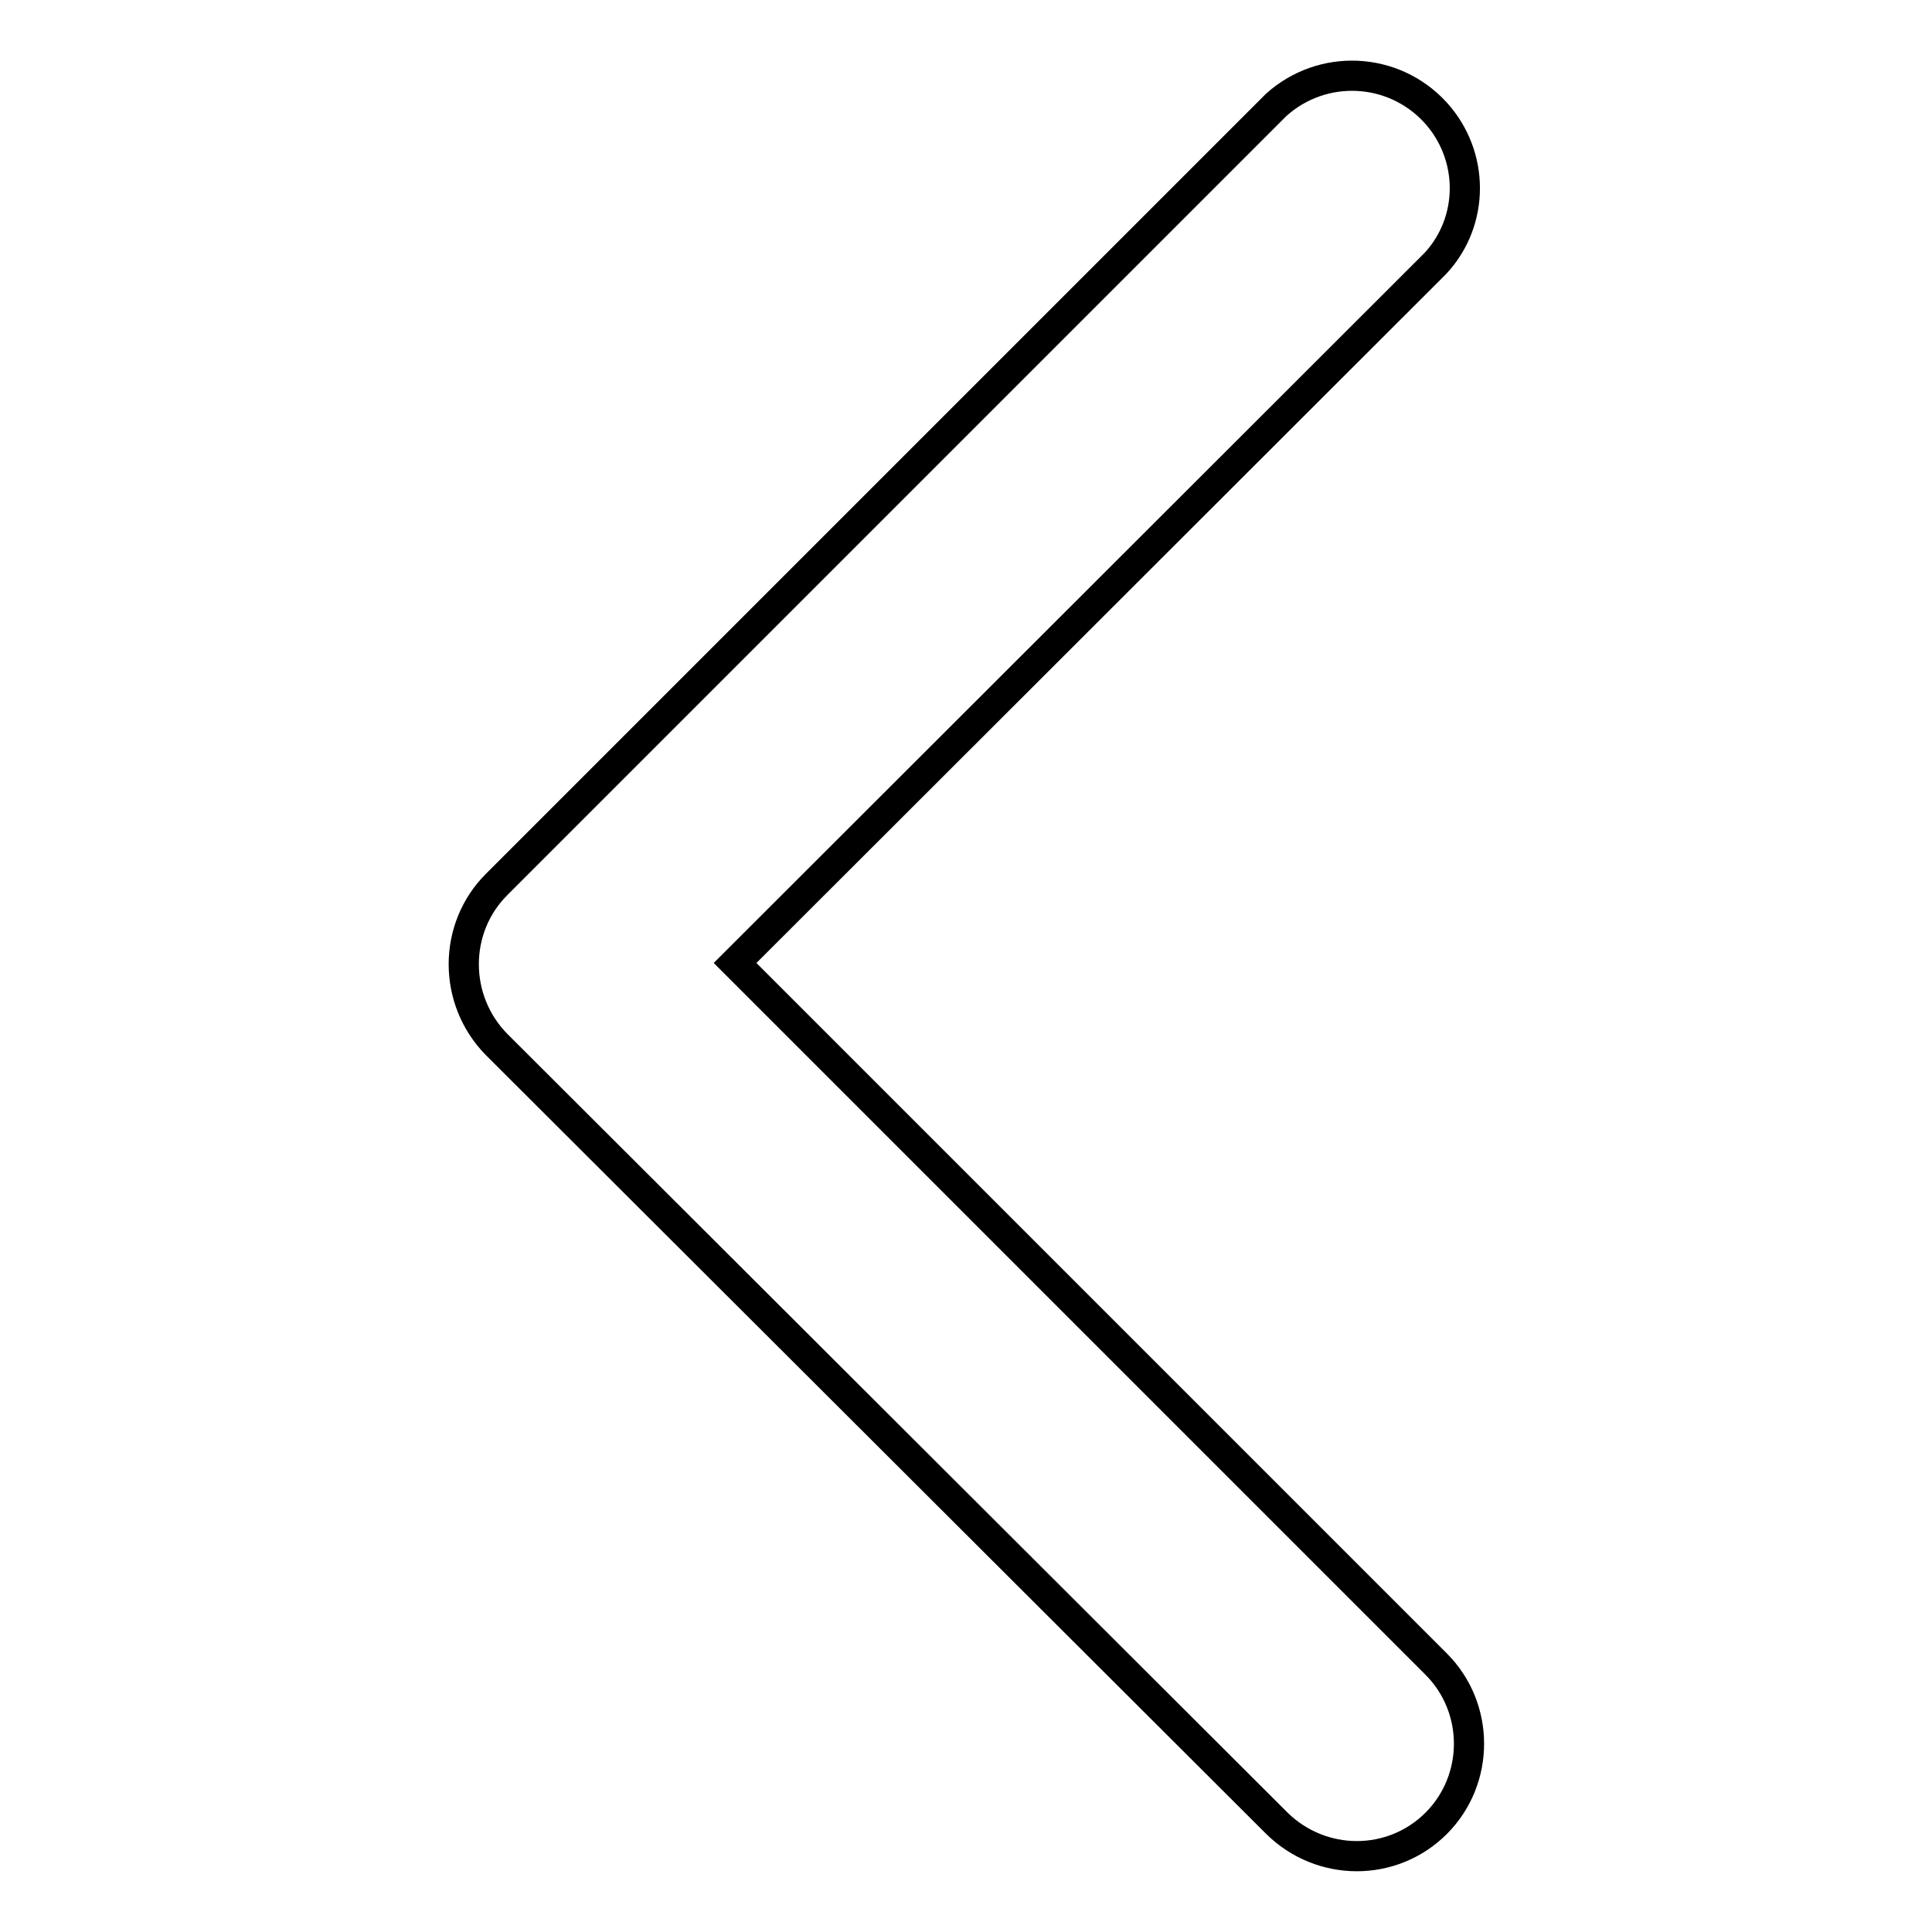
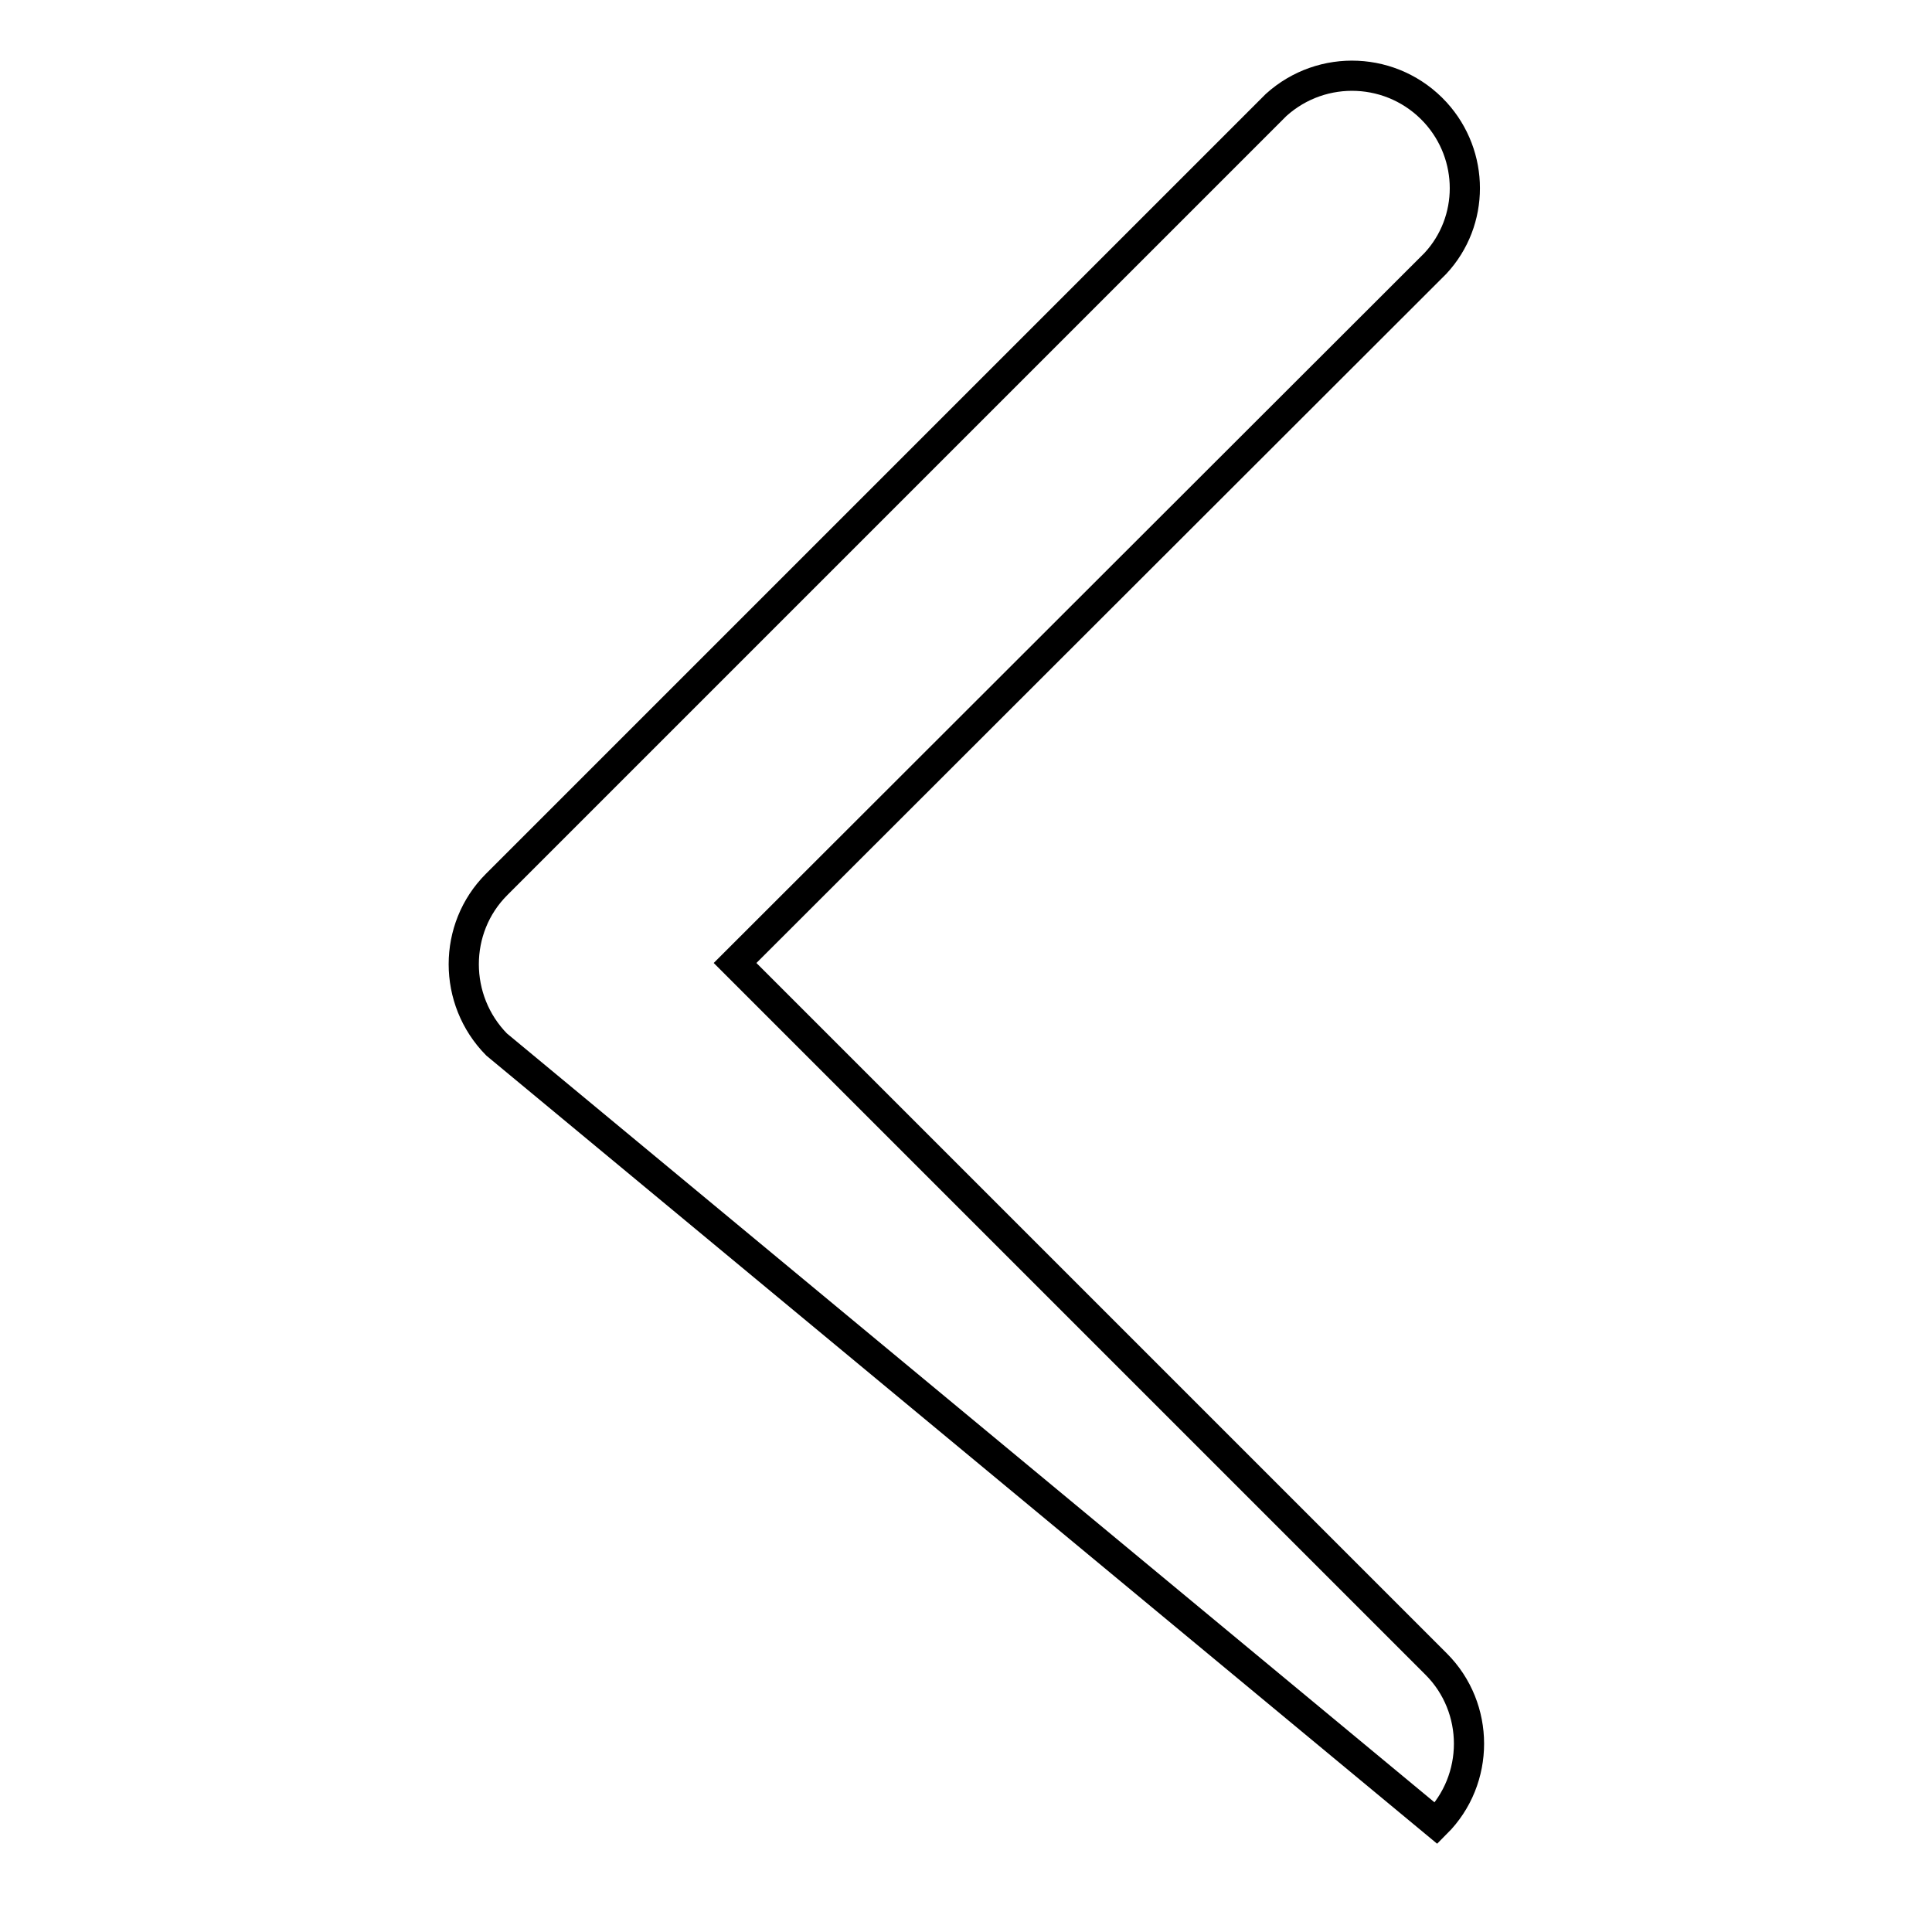
<svg xmlns="http://www.w3.org/2000/svg" version="1.1" x="0px" y="0px" viewBox="0 0 256 256" enable-background="new 0 0 256 256" xml:space="preserve">
  <g>
-     <path stroke-width="4" fill-opacity="0" stroke="#000000" d="M190.2,34.9l-92.8,92.7l92.9,92.9c5.8,5.8,5.8,15.3,0,21.1c-5.8,5.8-15.2,5.8-21.1,0L65.8,138.4 c-5.8-5.9-5.8-15.4,0-21.2L169.1,13.9c6.1-5.5,15.5-5.1,21.1,1C195.4,20.6,195.4,29.3,190.2,34.9L190.2,34.9z" />
+     <path stroke-width="4" fill-opacity="0" stroke="#000000" d="M190.2,34.9l-92.8,92.7l92.9,92.9c5.8,5.8,5.8,15.3,0,21.1L65.8,138.4 c-5.8-5.9-5.8-15.4,0-21.2L169.1,13.9c6.1-5.5,15.5-5.1,21.1,1C195.4,20.6,195.4,29.3,190.2,34.9L190.2,34.9z" />
  </g>
</svg>